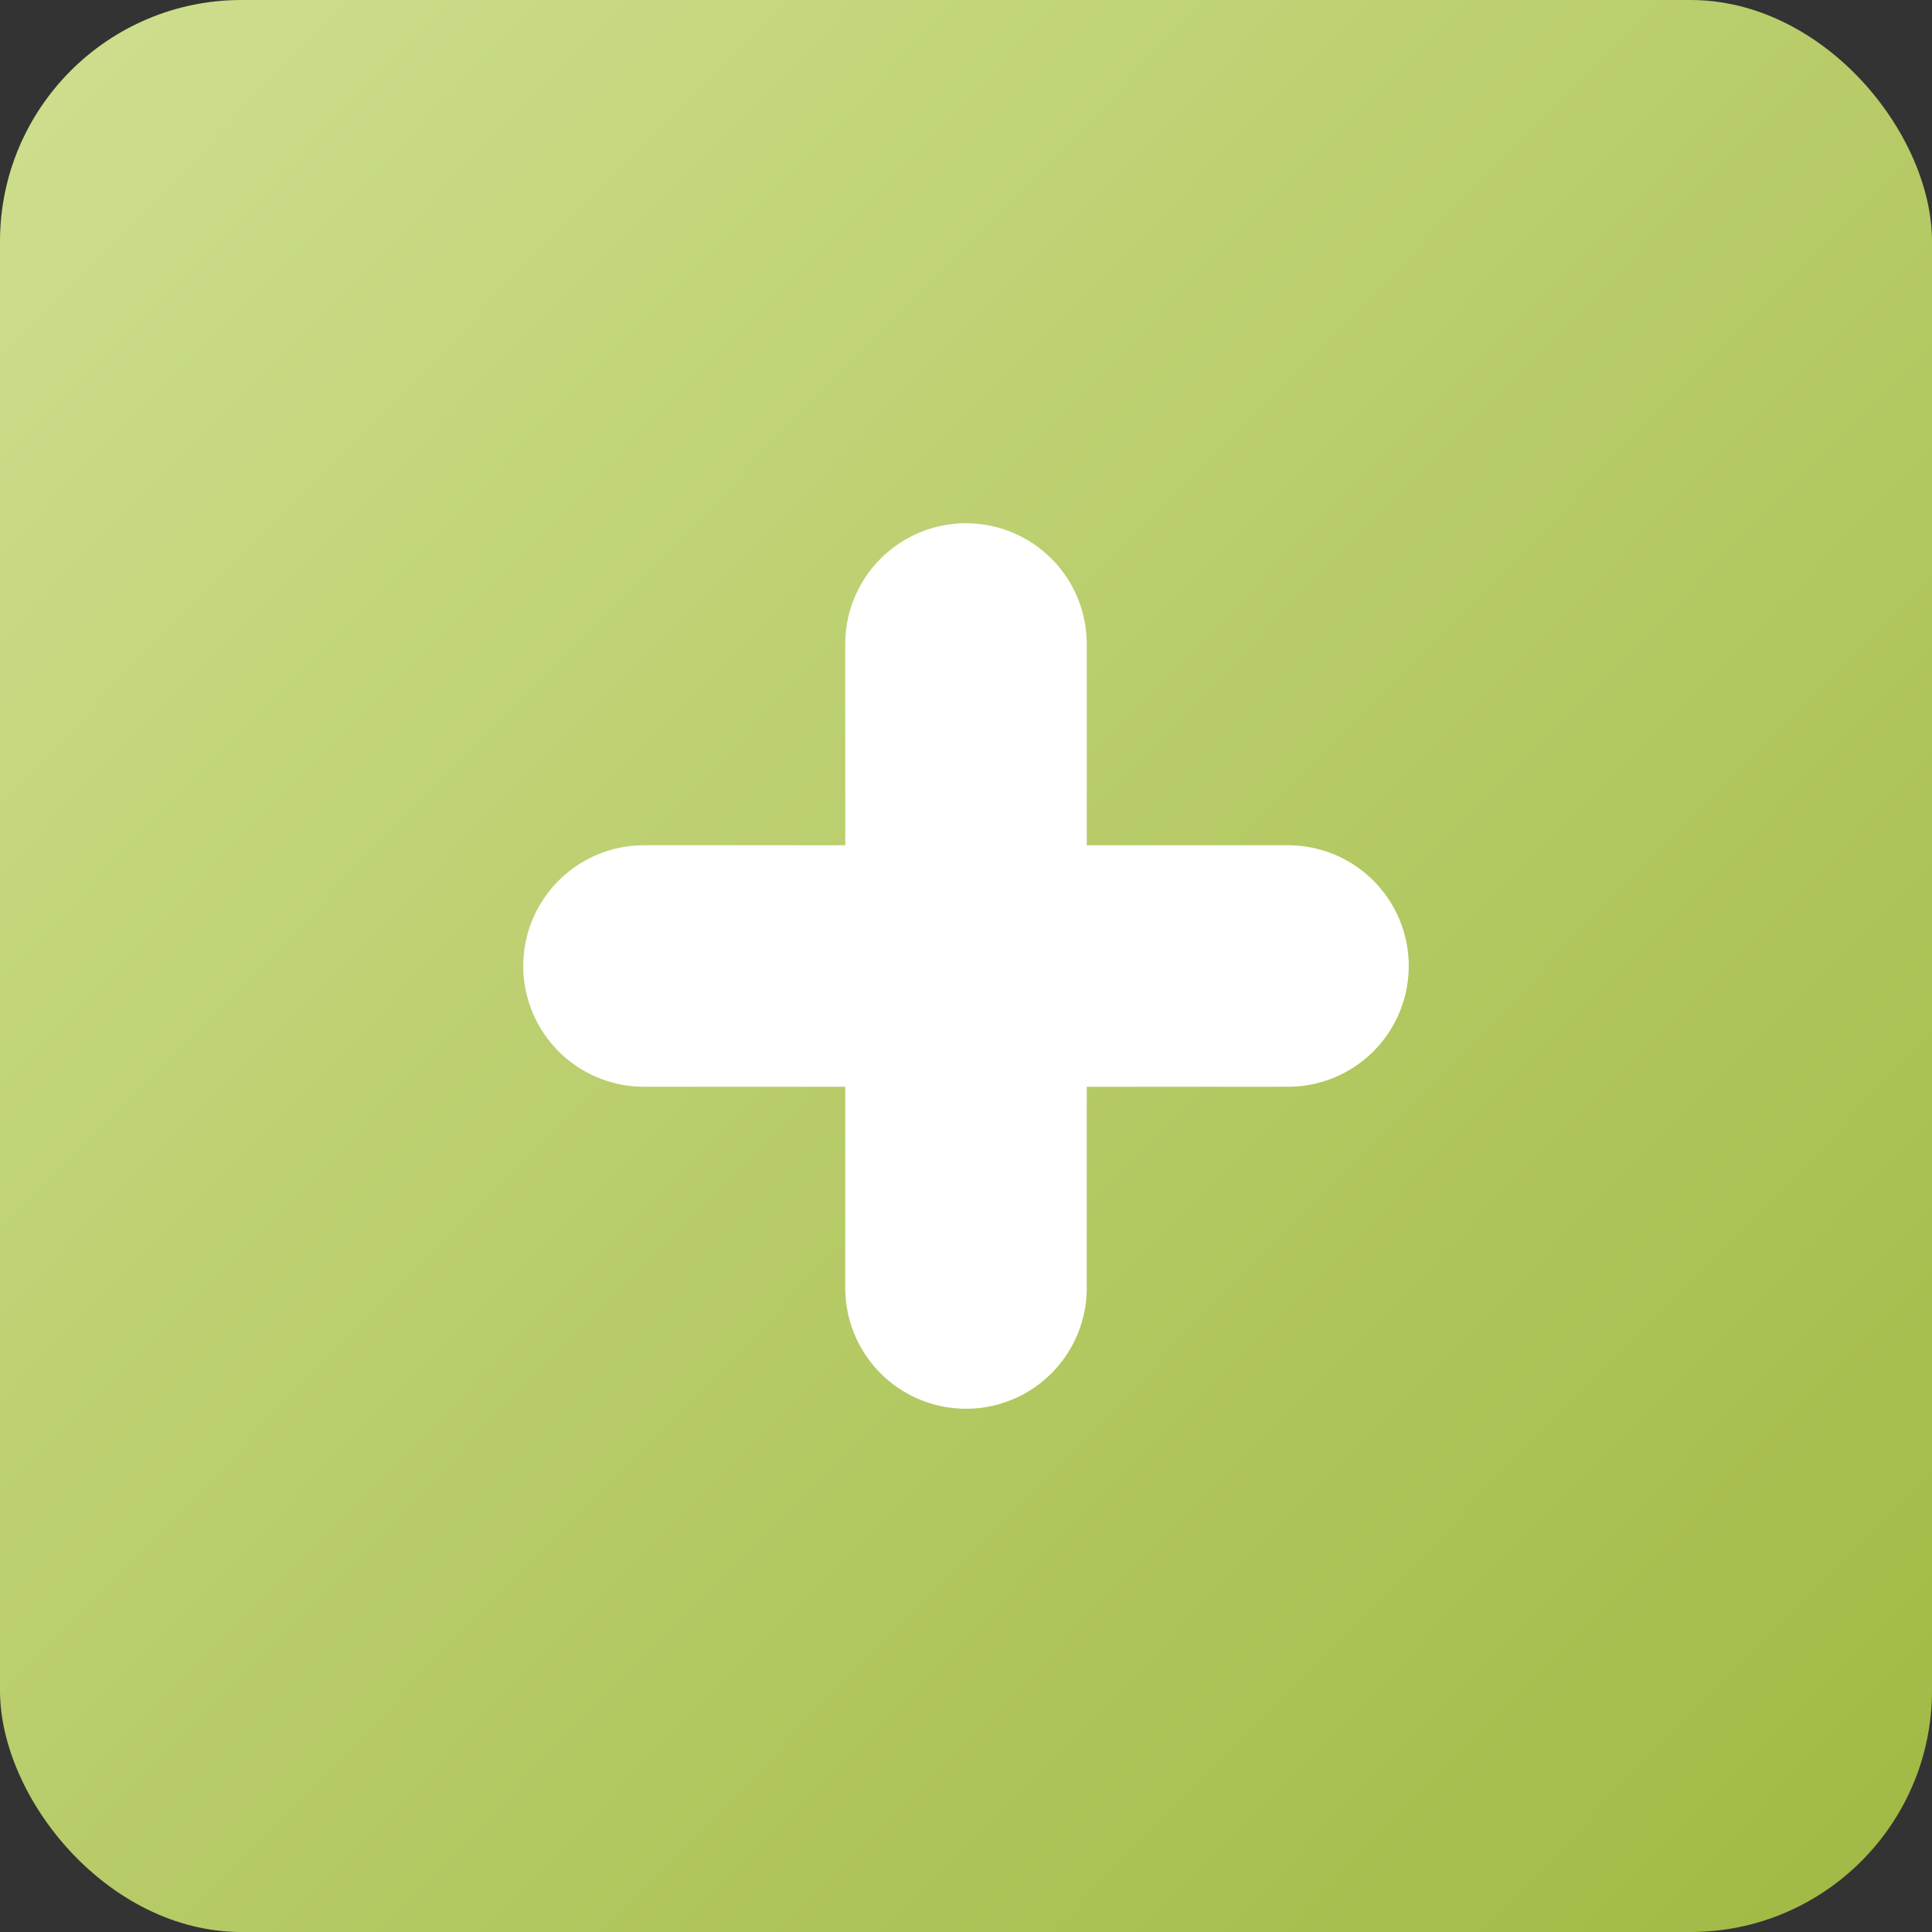
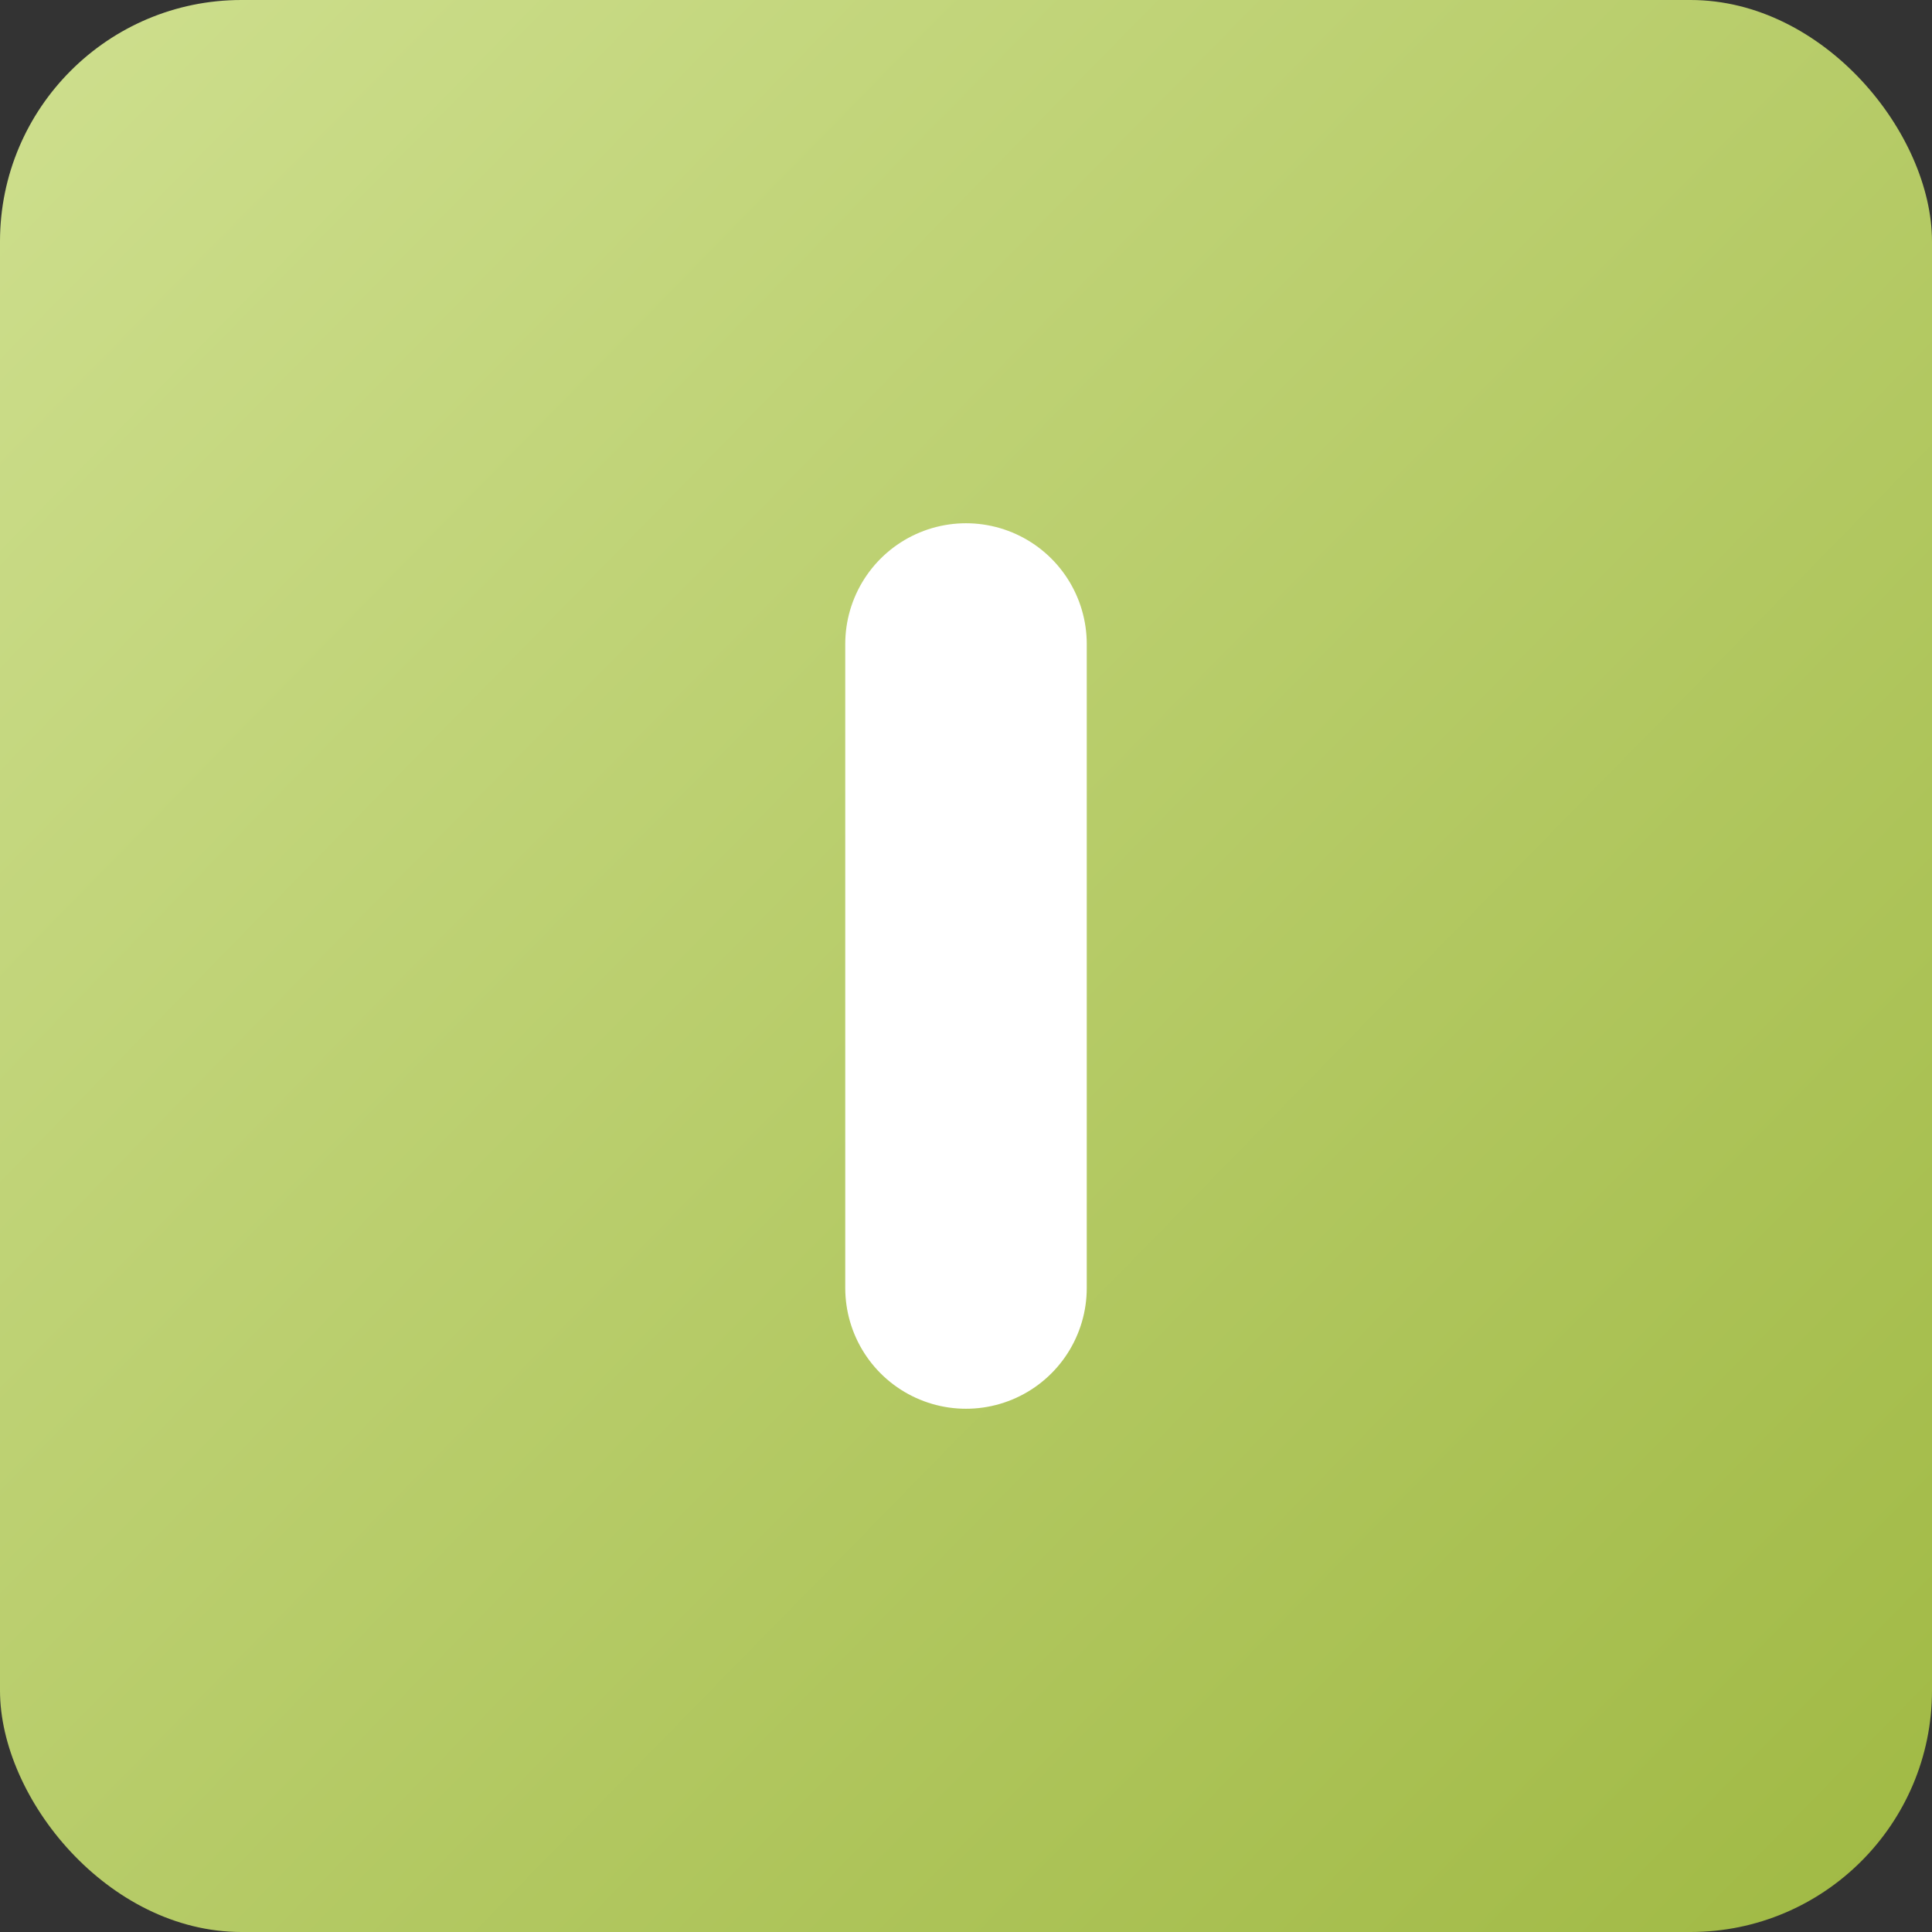
<svg xmlns="http://www.w3.org/2000/svg" width="24" height="24" viewBox="0 0 24 24" fill="none">
  <rect x="0" y="0" width="24" height="24" fill="#333333" stroke="none" />
  <rect width="24" height="24" rx="3" fill="url(#paint0_linear_1032_1054)" />
  <path d="M12 8V16" stroke="white" stroke-width="3" stroke-linecap="round" />
-   <path d="M16 12L8 12" stroke="white" stroke-width="3" stroke-linecap="round" />
  <defs>
    <linearGradient id="paint0_linear_1032_1054" x1="0" y1="0" x2="30" y2="29.4" gradientUnits="userSpaceOnUse">
      <stop stop-color="#CEDF8E" />
      <stop offset="1" stop-color="#95B032" />
    </linearGradient>
  </defs>
</svg>